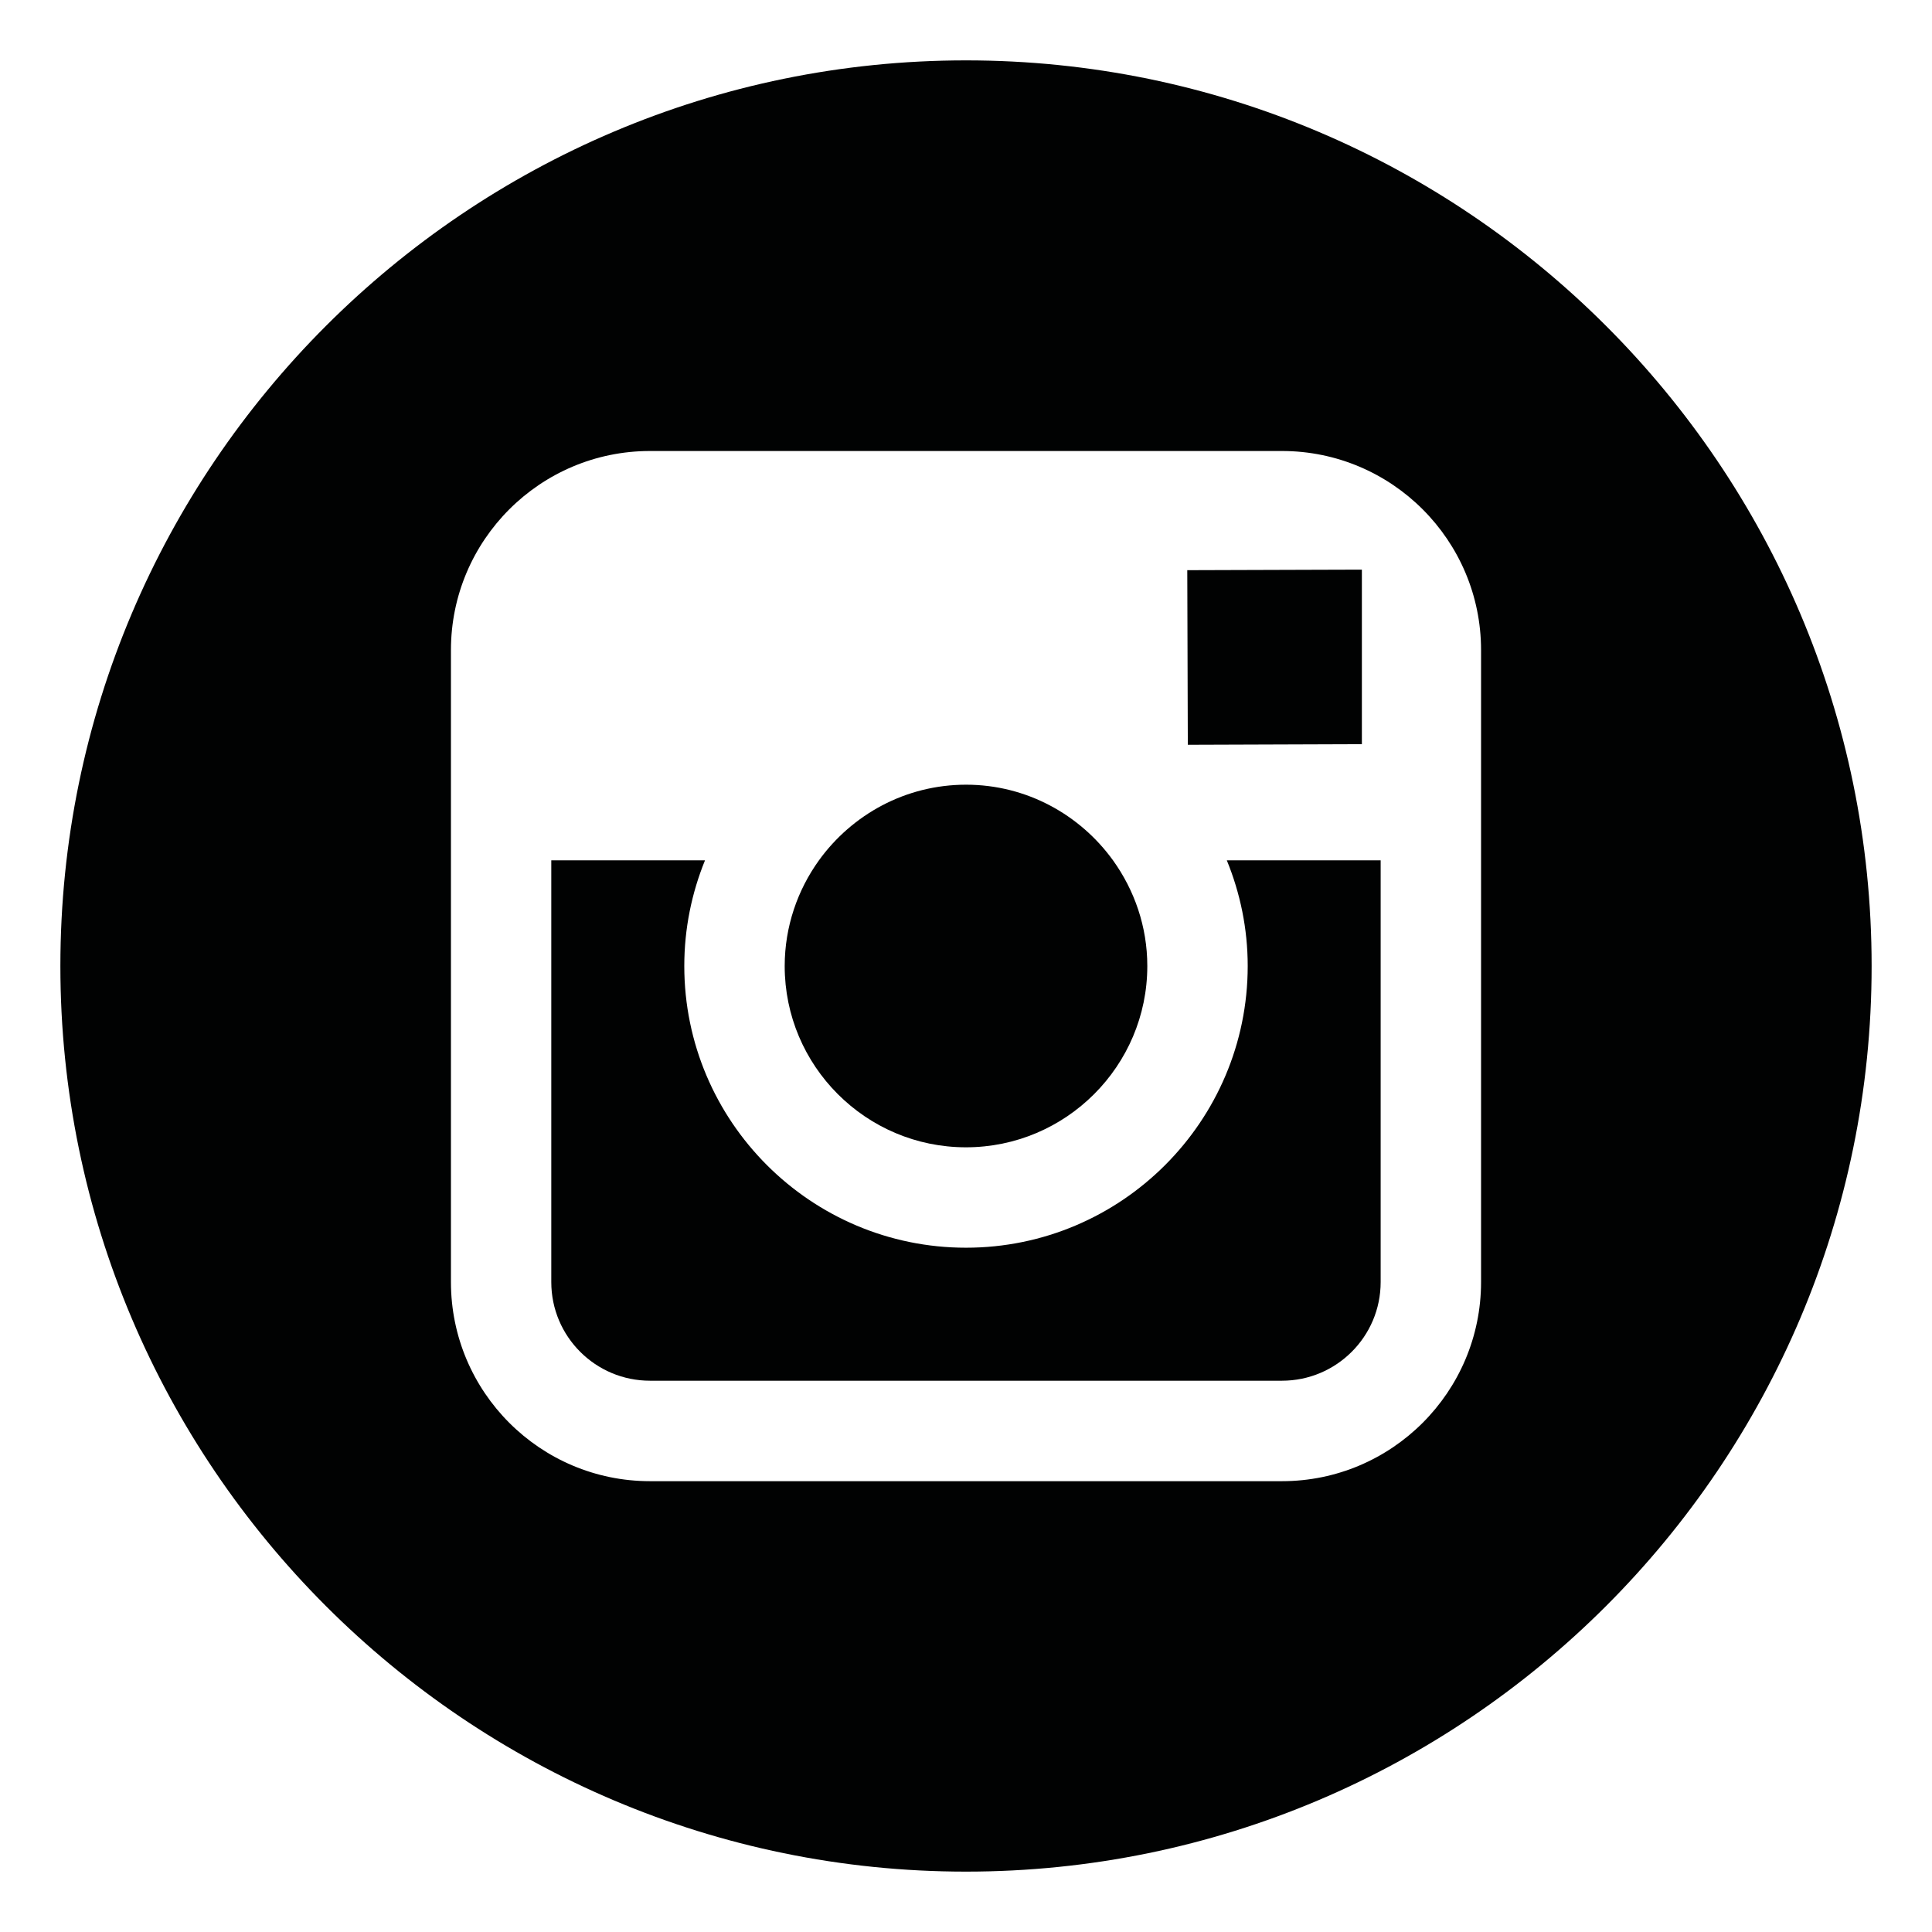
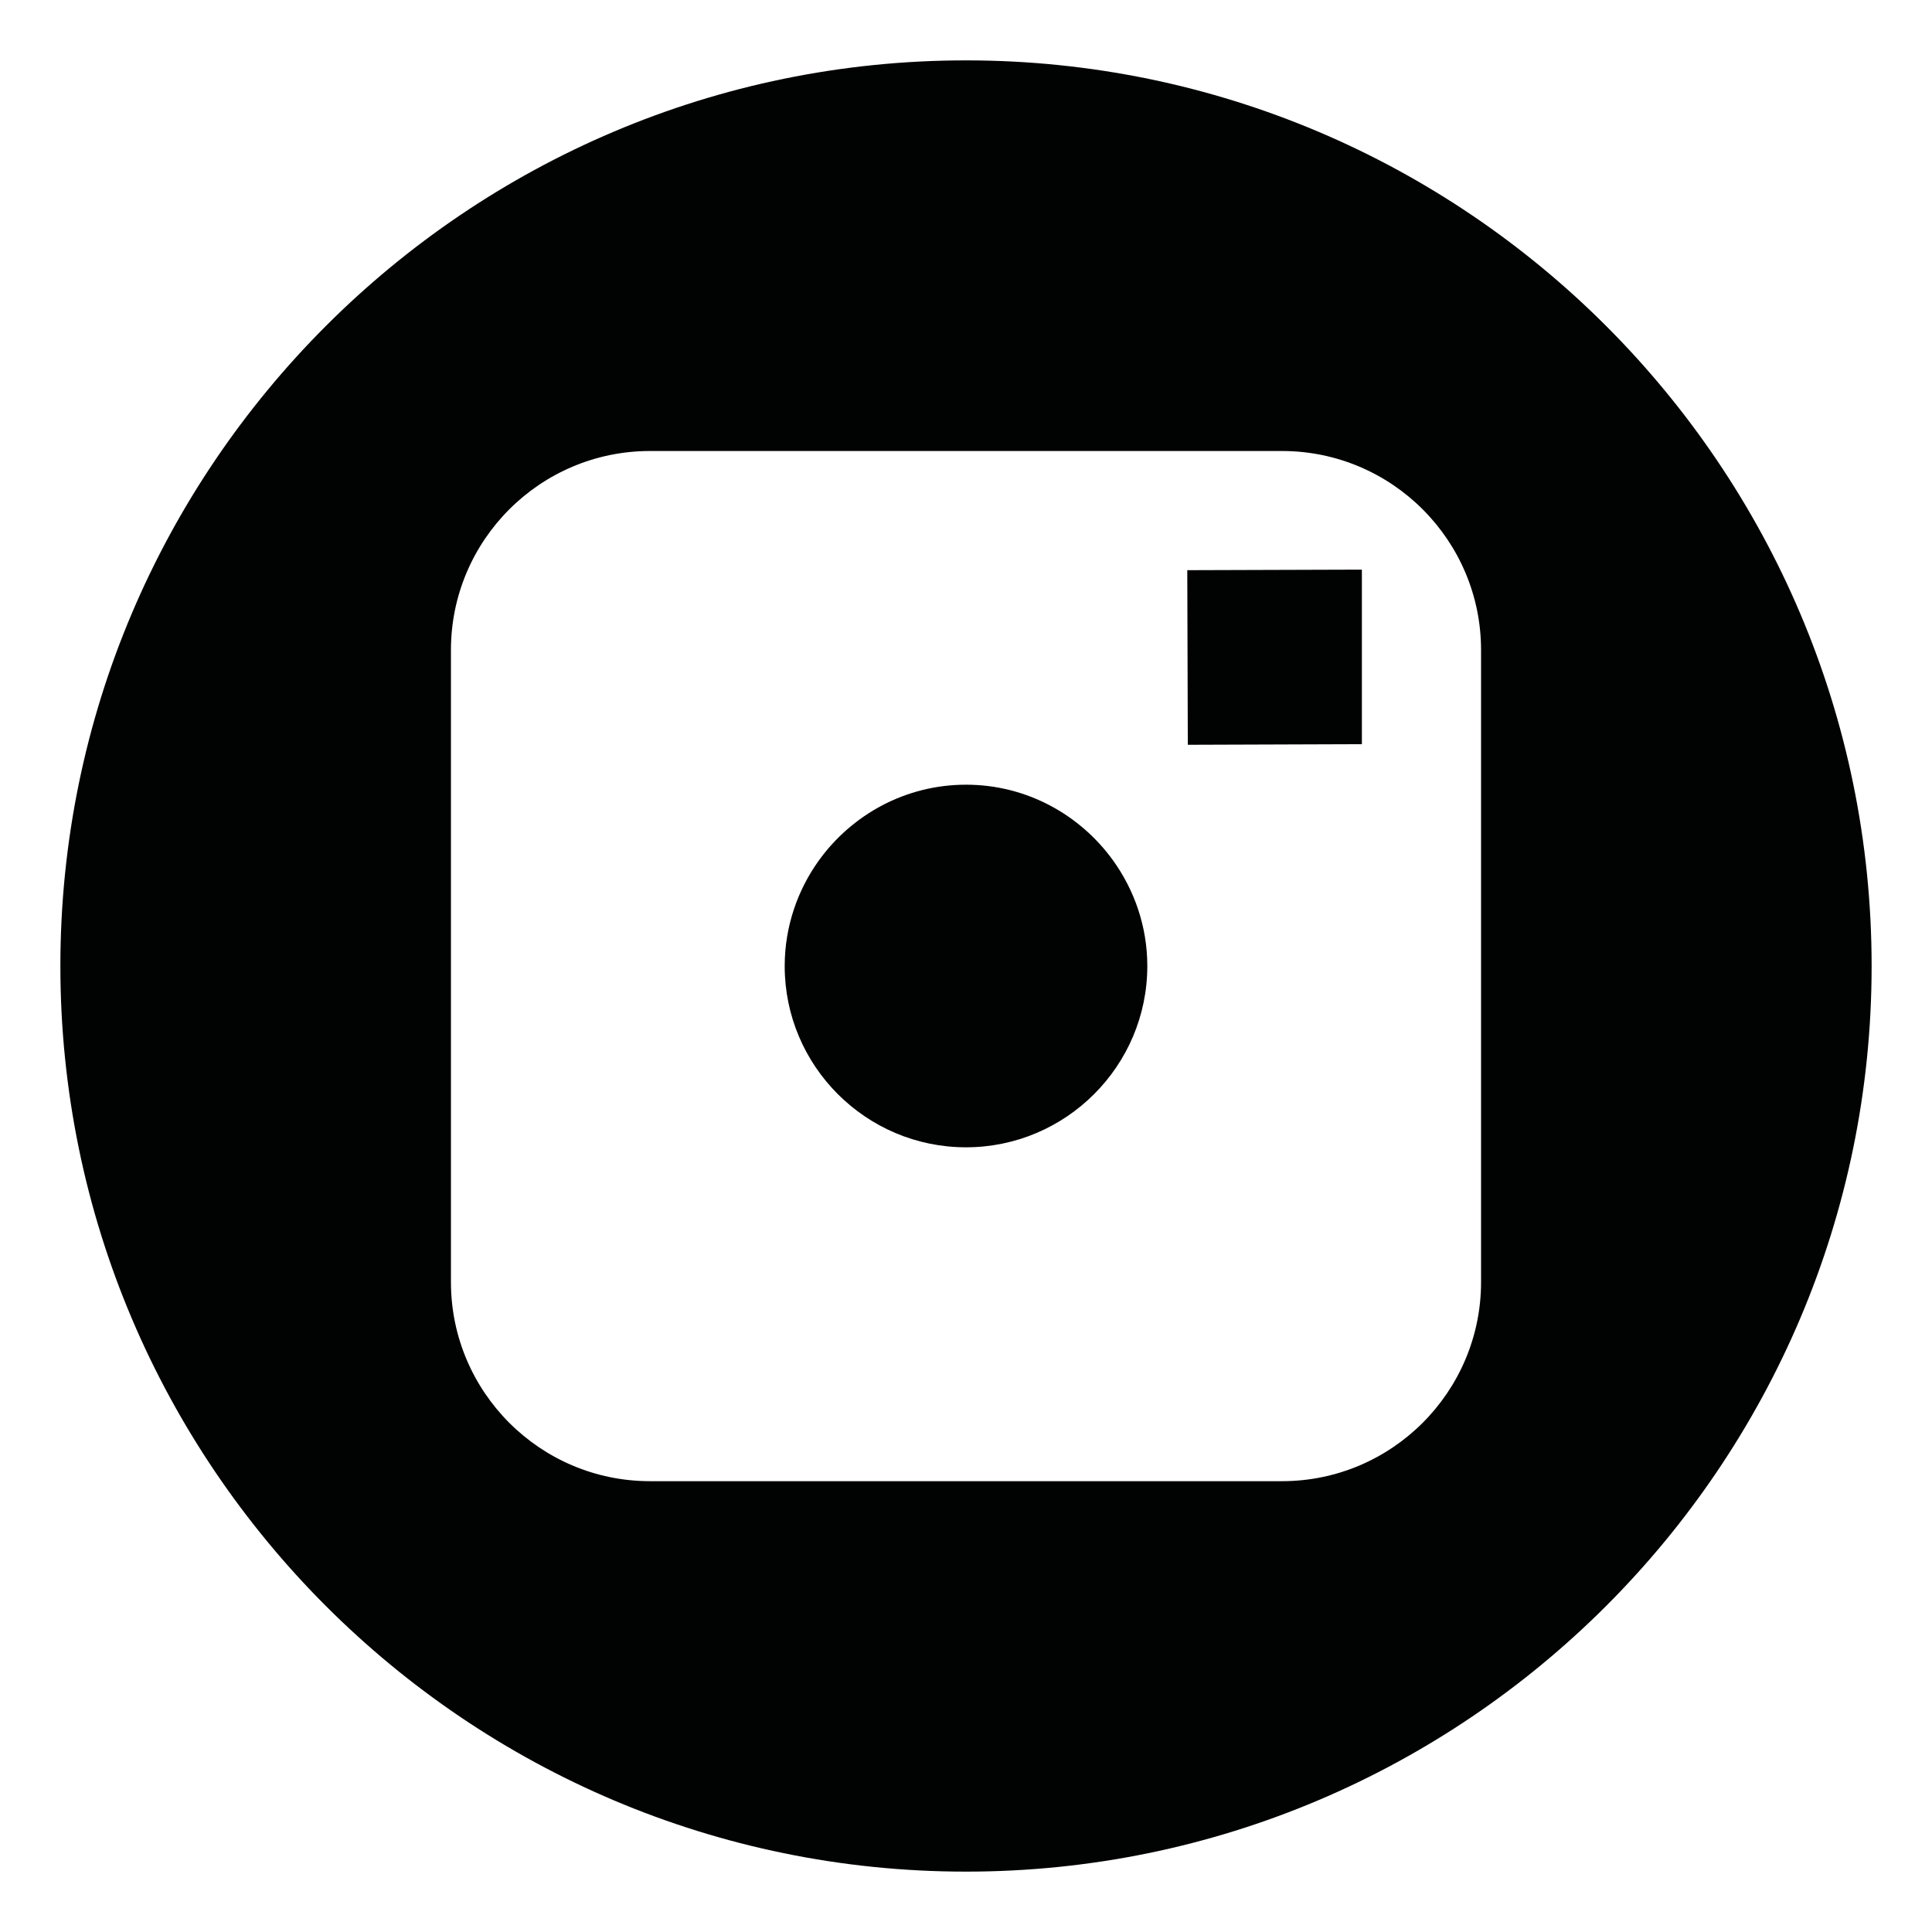
<svg xmlns="http://www.w3.org/2000/svg" version="1.1" id="Calque_1" x="0px" y="0px" width="32px" height="32px" viewBox="0 0 32 32" enable-background="new 0 0 32 32" xml:space="preserve">
  <g>
    <g>
      <g>
        <path fill="#010202" d="M15.999,19.003c1.655,0,3.004-1.347,3.004-3.003c0-0.654-0.214-1.257-0.568-1.75     c-0.546-0.756-1.433-1.253-2.434-1.253c-1.002,0-1.889,0.495-2.436,1.252c-0.355,0.493-0.567,1.097-0.568,1.75     C12.996,17.656,14.344,19.003,15.999,19.003z" />
        <polygon fill="#010202" points="22.557,12.326 22.557,9.809 22.557,9.435 22.18,9.436 19.665,9.444 19.674,12.336    " />
        <path fill="#010202" d="M16,1C7.729,1,1,7.729,1,16c0,8.27,6.729,15,15,15c8.27,0,15-6.73,15-15C31,7.729,24.272,1,16,1z      M24.531,14.25v6.985c0,1.819-1.479,3.298-3.297,3.298H10.766c-1.819,0-3.297-1.478-3.297-3.298V14.25v-3.483     c0-1.819,1.478-3.297,3.297-3.297h10.467c1.819,0,3.298,1.478,3.298,3.297V14.25z" />
-         <path fill="#010202" d="M20.666,16c0,2.572-2.093,4.666-4.666,4.666S11.334,18.572,11.334,16c0-0.619,0.123-1.21,0.343-1.75     H9.131v6.985c0,0.903,0.733,1.634,1.635,1.634h10.467c0.901,0,1.635-0.731,1.635-1.634V14.25h-2.548     C20.541,14.79,20.666,15.381,20.666,16z" />
      </g>
    </g>
  </g>
</svg>